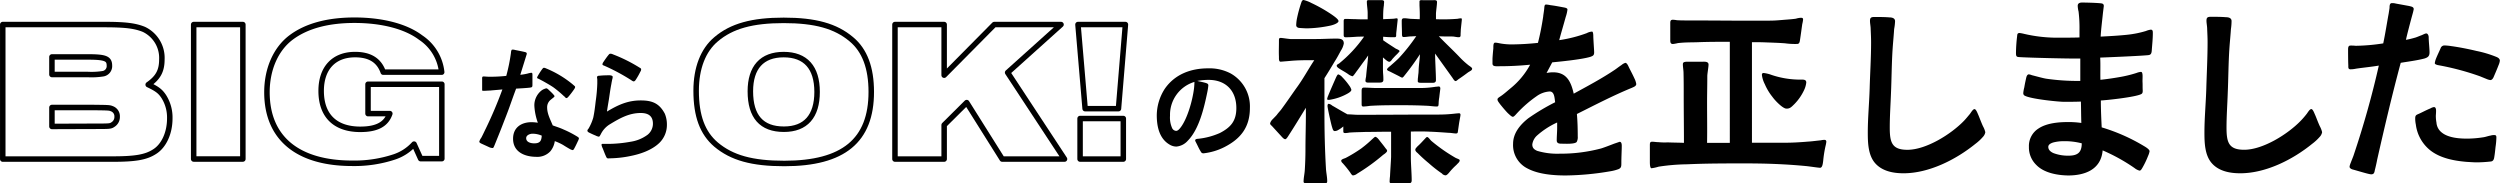
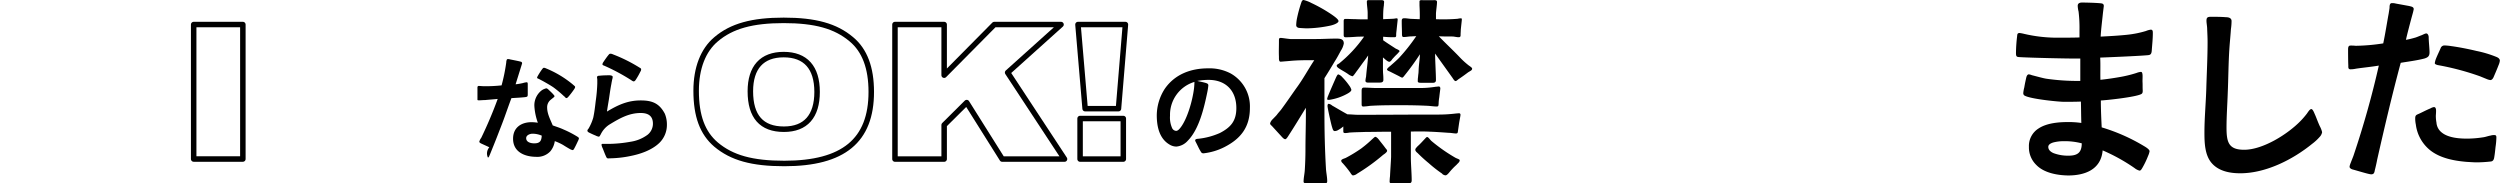
<svg xmlns="http://www.w3.org/2000/svg" width="650.69" height="47.73" viewBox="0 0 650.69 47.73">
  <defs>
    <style>.a{fill:none;stroke:#000;stroke-linejoin:round;stroke-width:1.43px;}</style>
  </defs>
-   <path class="a" d="M.72,6.39H27.17c5.42,0,8,.32,10.29,1.26a8.22,8.22,0,0,1,4.67,7.82c0,3-1,4.78-3.56,6.56,2.31,1.1,3.16,1.73,4.06,3.1a10.16,10.16,0,0,1,1.56,5.72c0,3.72-1.51,7.08-3.92,8.6-2.25,1.47-5,1.95-10.89,1.95H.72Zm22.08,13a19.21,19.21,0,0,0,4.07-.21,2,2,0,0,0,1.61-2.1c0-1.84-1.06-2.26-5.63-2.26H13.52v4.57Zm1.46,13.48c4.42,0,4.47,0,5.17-.47a2.31,2.31,0,0,0,1.06-2,2.1,2.1,0,0,0-1.36-2.1c-.65-.27-.85-.27-4.87-.32H13.52v4.93Z" />
  <path class="a" d="M50.41,6.39h12.8v35H50.41Z" />
-   <path class="a" d="M115,41.29h-5.52l-1.71-3.78a12.1,12.1,0,0,1-5.07,3.31,33,33,0,0,1-11,1.68C77.41,42.5,69.48,35.89,69.48,24c0-6,2.31-11.29,6.33-14.28s9.58-4.46,16.46-4.46c7.23,0,13.41,1.63,17.22,4.52a12.35,12.35,0,0,1,5.47,9H99.75c-1.1-3.1-3.51-4.57-7.33-4.57-5.52,0-8.83,3.52-8.83,9.45,0,6.4,3.61,10,10.19,10,4.32,0,6.72-1.31,7.68-4.09H95.79V21.93H115Z" />
-   <path d="M127.36,38.33c-.74-.35-1.31-.6-2-.92-.21-.1-.61-.28-.61-.53a2.89,2.89,0,0,1,.5-1c.44-.81.81-1.66,1.22-2.47a108.63,108.63,0,0,0,4.29-10.13c-1.08.11-2.16.18-3.24.29-.54,0-1.15.07-1.62.07s-.41-.07-.41-.46,0-1.66,0-2.54c0-.29-.07-.74.34-.74s.94.07,1.42.07a38,38,0,0,0,4.52-.22,46.21,46.21,0,0,0,1.22-6,1.71,1.71,0,0,1,.17-.74c.06-.1.23-.1.33-.1a2.19,2.19,0,0,1,.58.1c.71.14,2,.39,2.53.53.27.07.51.11.51.5,0,0-1.52,4.9-1.69,5.43a14.62,14.62,0,0,0,1.89-.32,5.19,5.19,0,0,1,1-.21c.27,0,.27.32.27.57v2.36c0,.78,0,.85-.74.95-1,.11-2.33.18-3.51.25-.61,1.63-1.18,3.25-1.76,4.87s-1.21,3.18-1.82,4.77-1.39,3.49-2,5c-.2.46-.3.82-.54.82A2.47,2.47,0,0,1,127.36,38.33Zm6.18-2.22c0-3,2.23-4.31,4.83-4.31a12.65,12.65,0,0,1,1.62.14,15.27,15.27,0,0,1-.91-4.41,4.92,4.92,0,0,1,1.79-3.92,3,3,0,0,1,.81-.46,3.39,3.39,0,0,1,.51-.17,1.15,1.15,0,0,1,.57.35c.48.46.81.74,1.25,1.23.17.22.31.32.31.5s-.41.42-1,.92a2.48,2.48,0,0,0-.91,2c0,1.66.85,3.17,1.45,4.66.95.35,1.89.63,2.81,1.06A26.81,26.81,0,0,1,150,35.4c.41.25.68.39.68.63a2.61,2.61,0,0,1-.27.71c-.27.6-.67,1.41-.81,1.66s-.3.67-.57.67a2.58,2.58,0,0,1-.65-.25c-.64-.35-1.55-.91-1.82-1.09a14.73,14.73,0,0,0-2.16-1,5.35,5.35,0,0,1-1.15,2.64,4.64,4.64,0,0,1-3.71,1.45C136.62,40.8,133.54,39.6,133.54,36.11Zm7.43-.82a6.15,6.15,0,0,0-2.36-.49c-.64,0-1.66.35-1.66,1.16,0,1.1,1.29,1.35,2.1,1.35C140.5,37.31,140.94,36.71,141,35.29ZM146.75,25a28.36,28.36,0,0,0-2.7-2.26c-.88-.6-1.79-1.1-2.71-1.62l-1.08-.57c-.2-.1-.47-.14-.47-.35a1.68,1.68,0,0,1,.2-.46A18.17,18.17,0,0,1,141.11,18c.13-.14.23-.35.44-.35a1,1,0,0,1,.47.11A26.76,26.76,0,0,1,149.11,22c.34.32.58.43.58.64s-.14.42-.31.67a21.74,21.74,0,0,1-1.38,1.8c-.21.21-.34.42-.58.42S147,25.13,146.75,25Z" />
+   <path d="M127.36,38.33c-.74-.35-1.31-.6-2-.92-.21-.1-.61-.28-.61-.53a2.89,2.89,0,0,1,.5-1a108.63,108.63,0,0,0,4.29-10.13c-1.08.11-2.16.18-3.24.29-.54,0-1.15.07-1.62.07s-.41-.07-.41-.46,0-1.66,0-2.54c0-.29-.07-.74.34-.74s.94.07,1.42.07a38,38,0,0,0,4.52-.22,46.21,46.21,0,0,0,1.22-6,1.71,1.71,0,0,1,.17-.74c.06-.1.23-.1.33-.1a2.19,2.19,0,0,1,.58.1c.71.14,2,.39,2.53.53.27.07.51.11.51.5,0,0-1.52,4.9-1.69,5.43a14.62,14.62,0,0,0,1.89-.32,5.19,5.19,0,0,1,1-.21c.27,0,.27.32.27.57v2.36c0,.78,0,.85-.74.95-1,.11-2.33.18-3.51.25-.61,1.63-1.18,3.25-1.76,4.87s-1.21,3.18-1.82,4.77-1.39,3.49-2,5c-.2.46-.3.82-.54.82A2.47,2.47,0,0,1,127.36,38.33Zm6.18-2.22c0-3,2.23-4.31,4.83-4.31a12.65,12.65,0,0,1,1.62.14,15.27,15.27,0,0,1-.91-4.41,4.92,4.92,0,0,1,1.79-3.92,3,3,0,0,1,.81-.46,3.39,3.39,0,0,1,.51-.17,1.15,1.15,0,0,1,.57.35c.48.46.81.74,1.25,1.23.17.22.31.32.31.5s-.41.42-1,.92a2.48,2.48,0,0,0-.91,2c0,1.66.85,3.17,1.45,4.66.95.35,1.89.63,2.81,1.06A26.81,26.81,0,0,1,150,35.4c.41.25.68.39.68.63a2.61,2.61,0,0,1-.27.71c-.27.6-.67,1.41-.81,1.66s-.3.67-.57.67a2.58,2.58,0,0,1-.65-.25c-.64-.35-1.55-.91-1.82-1.09a14.73,14.73,0,0,0-2.16-1,5.35,5.35,0,0,1-1.15,2.64,4.64,4.64,0,0,1-3.71,1.45C136.62,40.8,133.54,39.6,133.54,36.11Zm7.43-.82a6.15,6.15,0,0,0-2.36-.49c-.64,0-1.66.35-1.66,1.16,0,1.1,1.29,1.35,2.1,1.35C140.5,37.31,140.94,36.71,141,35.29ZM146.75,25a28.36,28.36,0,0,0-2.7-2.26c-.88-.6-1.79-1.1-2.71-1.62l-1.08-.57c-.2-.1-.47-.14-.47-.35a1.68,1.68,0,0,1,.2-.46A18.17,18.17,0,0,1,141.11,18c.13-.14.23-.35.44-.35a1,1,0,0,1,.47.11A26.76,26.76,0,0,1,149.11,22c.34.32.58.43.58.64s-.14.42-.31.67a21.74,21.74,0,0,1-1.38,1.8c-.21.21-.34.42-.58.42S147,25.13,146.75,25Z" />
  <path d="M157.69,40.62c-.31-.67-.58-1.44-.85-2.08a2.78,2.78,0,0,1-.27-.81c0-.25.07-.28.27-.28l1.66,0a34.11,34.11,0,0,0,5.64-.56,9.85,9.85,0,0,0,4.39-1.8,3.69,3.69,0,0,0,1.41-2.9c0-2.11-1.35-2.78-3.17-2.78-3.11,0-5.57,1.44-8.14,3A6.26,6.26,0,0,0,156.34,35c-.14.21-.27.57-.48.57a2.62,2.62,0,0,1-.84-.29c-.54-.21-1.12-.49-1.55-.7-.24-.11-.58-.28-.58-.57s.17-.31.37-.67a12.4,12.4,0,0,0,1.15-2.72c.31-1.41.47-2.85.64-4.3a40.48,40.48,0,0,0,.41-4.55c0-.32,0-.64,0-1s-.07-.42-.07-.63c0-.39.37-.43.64-.43a16.56,16.56,0,0,1,1.86-.1,5.11,5.11,0,0,1,1,0c.31.07.58.14.58.42a2.55,2.55,0,0,1-.14.71c-.07.39-.17.84-.2,1.09-.27,1.34-.44,2.68-.64,4-.17,1.05-.37,2.15-.51,3.21,2.87-1.73,5.4-2.9,8.78-2.9,2.94,0,4.83.71,6.28,3.46a7.28,7.28,0,0,1,.54,2.83,6.53,6.53,0,0,1-2,4.8c-2,1.9-5,2.89-7.5,3.38a28.27,28.27,0,0,1-5.47.6C158,41.29,157.92,41.15,157.69,40.62ZM164,20.68a51.43,51.43,0,0,0-6.62-3.53c-.21-.1-.58-.17-.58-.42a1.2,1.2,0,0,1,.24-.57c.37-.56.91-1.34,1.35-1.87.17-.21.27-.31.51-.31a1.53,1.53,0,0,1,.64.17,39.88,39.88,0,0,1,6.89,3.43c.17.1.47.24.44.46a1,1,0,0,1-.21.63,17.05,17.05,0,0,1-1,1.8c-.17.28-.38.67-.68.71S164.24,20.79,164,20.68Z" />
  <path class="a" d="M221.6,10.23c3.47,2.88,5.17,7.45,5.17,13.69,0,12.65-7.23,18.63-22.64,18.63-8.38,0-13.65-1.47-17.77-4.93-3.51-3-5.17-7.4-5.17-14,0-5.88,1.81-10.55,5.17-13.38,4.07-3.47,9.44-4.94,17.62-4.94S217.49,6.76,221.6,10.23ZM195.3,23.76c0,6.56,2.91,9.87,8.73,9.87,5.67,0,8.64-3.36,8.64-9.71s-3-9.71-8.69-9.71S195.3,17.57,195.3,23.76Z" />
  <path class="a" d="M232.94,6.39h12.8V19.57L258.79,6.39h17.37l-13.9,12.49L277.07,41.4H260.85l-9.24-14.7-5.87,5.83V41.4h-12.8Z" />
  <path class="a" d="M280.57,6.39h12.35l-1.81,21.89h-8.68Zm.55,24.46h11.25V41.4H281.12Z" />
  <path d="M312.47,39.35c-.44-.7-.71-1.37-1.12-2.15-.13-.28-.3-.53-.27-.67,0-.39.61-.39.88-.42a18.62,18.62,0,0,0,5.54-1.49c2.77-1.44,4.29-3.07,4.29-6.49,0-4.62-2.84-7.34-7.23-7.34a16,16,0,0,0-2.94.28c.57.14,1.35.28,2,.46s.88.32.88.7a15.45,15.45,0,0,1-.27,1.77c-.84,4.06-2.13,9.63-5.06,12.6a4.46,4.46,0,0,1-3,1.55,3.49,3.49,0,0,1-1.78-.53c-2.64-1.55-3.31-4.69-3.31-7.62a12.91,12.91,0,0,1,2.06-6.85c2.63-3.84,6.85-5.36,11.24-5.36a11.83,11.83,0,0,1,5.88,1.3,9.84,9.84,0,0,1,5.06,9c0,5.05-2.43,8.05-6.65,10.2a15.94,15.94,0,0,1-5.44,1.62C312.77,39.88,312.7,39.74,312.47,39.35Zm-5.1-6.28c1.65-2.22,3-6.78,3.41-10.09.06-.6.1-1.17.1-1.66a8.92,8.92,0,0,0-6.35,8.79,6.69,6.69,0,0,0,.57,3.28,1.23,1.23,0,0,0,1,.67C306.62,34.09,307.13,33.39,307.37,33.07Z" />
  <path d="M339.29,47.28c0-1,.27-2.06.32-3.09.11-1.78.17-3.55.17-5.33,0-3.09.11-6.12.11-9.21v-1.6c-1.48,2.4-3,4.92-4.6,7.38-.11.17-.49.8-.77.8s-.6-.29-1-.74L331.24,33c-.39-.46-.66-.52-.66-.92a2.5,2.5,0,0,1,.71-1.09c.6-.63,1-1,1.15-1.25.49-.63.88-1,1.21-1.49,1.31-1.78,2.51-3.55,3.77-5.33,1.7-2.29,3.07-4.86,4.66-7.26-2.25,0-4.38,0-6.57.22l-2.19.18c-.5,0-.44-.8-.44-1.26-.06-1.43,0-2.58,0-4.18,0-.46,0-.75.44-.75s1.37.18,2.52.29h6.73c1.7,0,3.34-.11,5-.11,1,0,2.19-.06,2.19,1.26a4.93,4.93,0,0,1-.77,1.88c-.54,1-1,1.89-1.64,2.87-.87,1.48-1.75,2.92-2.63,4.29v9c0,4.81.11,9.62.39,14.43.05,1.09.33,2.29.33,3.37,0,.63-.44.63-1.16.63h-4.1C339.89,47.73,339.29,47.73,339.29,47.28Zm-1.1-40c-.49-.06-.82-.29-.82-.75A11.44,11.44,0,0,1,337.53,5,34.3,34.3,0,0,1,338.79.4c.17-.23.22-.4.5-.4a9,9,0,0,1,2.08.8,39.28,39.28,0,0,1,5.15,2.92c1.09.74,1.86,1.37,1.86,1.77s-.82.86-2,1.15a31.73,31.73,0,0,1-6.19.74C339.83,7.38,338.85,7.33,338.19,7.27Zm7.23,18.49a3.68,3.68,0,0,1,.27-.86c.55-1.38,1.65-3.84,1.87-4.35.11-.23.49-1.2.76-1.2a2.24,2.24,0,0,1,1,.68,16.74,16.74,0,0,1,1.86,2.24,3.26,3.26,0,0,1,.55,1.08c0,.35-.44.69-1,1A13.79,13.79,0,0,1,345.91,26C345.69,26,345.42,26,345.42,25.76Zm16.27,21.4a11.55,11.55,0,0,1,.1-1.31c.06-1.43.22-3.55.28-5V34.28c-2.25,0-4.82.06-6.63.06-1.42.06-2.85.06-4.27.17a5.58,5.58,0,0,1-1,.12c-.49,0-.54-.12-.54-.63V32.91a7.77,7.77,0,0,1-1.32.92,1.68,1.68,0,0,1-.93.28c-.44,0-.55-.68-.71-1.14-.33-1.15-1.15-4.92-1.15-5.38,0-.23.05-.57.33-.57a1.82,1.82,0,0,1,.87.45c1.32.75,2.63,1.55,4,2.29.93,0,1.86.12,2.8.12,6.79,0,13.58-.06,20.37-.06a38,38,0,0,0,5.14-.29c.22,0,.5-.05.72-.05s.38.11.38.4-.22,1.26-.38,2.29l-.28,1.94c-.05.4-.05.63-.54.63s-1.26-.17-1.87-.17c-1.58-.11-3.17-.23-4.76-.29-2-.11-3.4-.05-5.09-.05v2.52c0,1.37,0,2.8,0,4.17,0,1.78.22,4.3.22,6,0,.8-.44.8-1.21.8h-3.39C362,47.73,361.63,47.73,361.69,47.16ZM355.39,21a6.33,6.33,0,0,1,.16-1c.22-2.52.38-3.15.55-5.56-.22.29-.44.63-.71,1-1,1.32-1.48,2.06-2.36,3.21-.16.23-.82,1.2-1,1.2a3.07,3.07,0,0,1-1.15-.57c-.82-.57-1.53-.92-2.13-1.32-.28-.17-.77-.46-.83-.8s.44-.51.61-.63a33.94,33.94,0,0,0,6.51-7c-.76,0-1.53,0-2.3.06s-1.69.11-2.52.11c-.38,0-.49-.23-.49-.57V5.72c0-.34-.05-.8.44-.8.82,0,1.64.06,2.52.06,1.09.06,2.19.06,3.28.06V3.43c0-1-.21-2-.21-3,0-.46.38-.4.76-.4h2.85c.38,0,.88,0,.88.46,0,.28-.06.63-.06.91C360,2.63,360,3.83,360,5c.82-.06,1.7-.06,2.57-.12.33,0,.66-.11.93-.11s.28.17.28.34-.17,1.55-.28,2.69c-.05.46-.11.86-.11,1.2s.06.69-.44.69A26.52,26.52,0,0,1,360,9.56v.91c.87.63,1.86,1.26,3.28,2.18.22.11,1,.4,1,.69a7.69,7.69,0,0,1-.76.85c-.55.52-.72.75-1.1,1.15-.16.23-.49.74-.82.74s-.77-.4-1-.57l-.65-.57V17.8c0,1.72.11,1.37.11,3,0,.58-.44.69-.93.69h-2.74C355.93,21.52,355.39,21.52,355.39,21ZM351.5,45a26.71,26.71,0,0,0-1.81-2.28c-.22-.29-.55-.46-.6-.86s.77-.58,1.15-.75a36.7,36.7,0,0,0,4.05-2.46,31,31,0,0,0,2.9-2.46c.17-.11.61-.63.83-.57s.54.28.93.8,1.15,1.43,1.64,2.12c.27.34.44.46.44.74s-.66.8-1,1a50.49,50.49,0,0,1-6.79,4.92,2.06,2.06,0,0,1-1.09.46C351.94,45.67,351.61,45.22,351.5,45Zm2.9-18v-3.2c0-.52,0-1,.6-1,1.1,0,2.25.11,3.34.11h11.23a24.85,24.85,0,0,0,4.16-.34c.28,0,.55-.06.77-.06s.38.17.38.52c0,.17-.16,1.26-.27,2.29a10.58,10.58,0,0,0-.17,1.71c-.05.4,0,.69-.49.69-.66,0-1.42-.11-2.13-.17-2.3-.12-4.66-.17-7-.17-2.8,0-5.48,0-8.27.17a14.56,14.56,0,0,1-1.59.17C354.46,27.76,354.4,27.53,354.4,27.07Zm14.62-6a4.64,4.64,0,0,1,.06-.91c.11-1.32.11-.63.16-1.95s.28-2.57.33-3.89v-.12a66.34,66.34,0,0,1-3.94,5.44c-.11.12-.44.63-.66.63s-.55-.23-1-.46l-2.14-1.08c-.22-.12-.82-.29-.82-.58s.71-.8.93-1c.71-.63,1.53-1.32,2.19-2a46.67,46.67,0,0,0,4.49-5.67l-1.2.06c-.72,0-1.37.17-2.14.17-.33,0-.38-.4-.38-.74,0-1.15-.06-2-.06-3.15,0-.57-.05-1,.66-1s1.37.17,2.08.17L369.52,5c.05-1.2,0-2.4-.06-3.61l0-1c0-.46.6-.34,1-.34h2.47c.38,0,1.09-.12,1.09.46,0,.74-.22,2.11-.27,3V5a48.16,48.16,0,0,0,5.64-.11,4.34,4.34,0,0,1,.87-.12c.22,0,.22.17.22.34s-.16,1.49-.27,2.64c0,.46-.05.86-.05,1.2s.05.74-.5.74S378.5,9.5,378,9.5c-1.15,0-2.35,0-3.51-.06,1.76,1.84,3.62,3.55,5.32,5.33a21,21,0,0,0,2.35,2.17c.28.23,1,.63,1,.92,0,.46-.44.57-1.09,1-.44.34-1.54,1.15-2.41,1.72-.39.28-.61.57-.88.51s-.6-.63-.71-.8l-4.55-6.35c0,1,.06,2.23.11,3.49s.11,2.4.11,3.43c0,.52-.33.69-.82.69h-3.07C369.46,21.52,369,21.58,369,21.06Zm6.36,24.21a33,33,0,0,1-3.51-2.74,37.55,37.55,0,0,1-2.9-2.64c-.22-.17-.6-.51-.6-.85s.32-.58.6-.92c.66-.57,1.37-1.37,1.86-1.89.11-.11.44-.51.6-.51.33,0,.72.62,1.1,1a43.11,43.11,0,0,0,6.3,4.41c.54.28,1.15.4,1.09.68,0,.46-.55.8-.82,1.15a17.17,17.17,0,0,0-2,2.11c-.22.23-.55.63-.88.63A1.53,1.53,0,0,1,375.38,45.27Z" />
-   <path d="M397.55,43.84a6.78,6.78,0,0,1-3.73-6.41c0-2.69,1.7-4.86,3.95-6.64a55.84,55.84,0,0,1,7-4.18c-.16-1-.16-2.8-1.42-2.8A6.45,6.45,0,0,0,400,25a31.33,31.33,0,0,0-5.09,4.4c-.28.29-.83,1-1.15,1s-.88-.57-1.21-.86-1.42-1.54-2.14-2.46c-.32-.46-.65-.8-.65-1.2s.49-.57,1.26-1.14,1.53-1.26,2.24-1.84a20.24,20.24,0,0,0,5-6.06,81.76,81.76,0,0,1-8.27.4c-.6,0-1.53.11-1.53-.69V15.28c.05-1,.16-2.06.22-2.69,0-.8,0-1.49.49-1.49s1.31.23,1.86.29a17.2,17.2,0,0,0,2.41.17,68.39,68.39,0,0,0,6.85-.4c.6-2.35,1-4.46,1.37-6.87,0-.28.22-1.43.27-2.11s.11-1,.49-1a7.6,7.6,0,0,1,1.15.17c1,.11,2.47.4,3.4.57.6.11,1,.23,1,.57a9,9,0,0,1-.44,1.89c-.55,2-1.48,5.15-1.7,6.07a35.2,35.2,0,0,0,7.18-1.83,3.32,3.32,0,0,1,1.37-.4c.32.05.32,1,.32,1.37.06,1.49.22,3.49.22,4.06,0,.8-.38.92-1,1.15-2.46.74-8.7,1.31-9.91,1.43L402.53,19a8.19,8.19,0,0,1,1.7-.18c3.51,0,4.66,2.41,5.37,5.56,3.56-1.95,7.34-3.95,10.73-6.24.27-.17,1-.75,1.7-1.21a3,3,0,0,1,1-.57c.44,0,.77.8.93,1.15.27.57.93,1.77,1.42,2.86a5.06,5.06,0,0,1,.5,1.49c0,.57-.72.8-1.15,1-4.88,2-9.59,4.46-14.3,6.81.17,1.95.22,3.89.22,5.84a2.61,2.61,0,0,1-.27,1.43c-.49.63-3.12.46-3.94.46-.61,0-1.26-.06-1.26-.86,0-1.09.11-2.18.11-3.26V31.88a20.79,20.79,0,0,0-5.15,3.32,3.8,3.8,0,0,0-1.32,2.4c0,.92.5,1.32,1.26,1.66A18.29,18.29,0,0,0,406,40a40.94,40.94,0,0,0,10.57-1.32c.49-.11,2.3-.8,3.62-1.31.71-.23,1.31-.46,1.37-.46.65,0,.54,1.09.54,1.55S422,41,422,42.3c0,1,0,1.37-.71,1.71a11.21,11.21,0,0,1-2.24.58,72.66,72.66,0,0,1-11.5,1.08C404.45,45.67,400.45,45.39,397.55,43.84Z" />
-   <path d="M429.42,42.18V37.89c0-.63,0-1,.6-1s1,.11,1.59.11a16.85,16.85,0,0,0,2.46.06c1.42.06,2.79.06,4.22.12,0-4.3-.06-8.19-.06-12.6,0-2.11,0-3.66-.05-5.66,0-.52-.17-1.6-.17-2.12s.11-.74,1.37-.74h3.89c.44,0,1.42-.06,1.42.74,0,.63-.27,2.06-.32,2.92,0,2.52-.06,4.64-.06,6.92,0,3.72.06,7,0,10.54h5.92V10.88c-2.74,0-5.75,0-8.38.11-1.76.06-3.12,0-5.15.23a9.28,9.28,0,0,1-1.26.23c-.6,0-.71-.35-.71-1V6c0-.57.11-.86.71-.86a6.78,6.78,0,0,1,1,.12c.93.06,1.86.06,2.79.06,7.18,0,14.41.11,21.47.05,1.53,0,3-.17,4.49-.28.77-.06,1.53-.12,2.25-.23a4.94,4.94,0,0,1,1.31-.23c.33,0,.55.06.55.46a8.27,8.27,0,0,1-.22,1.2c-.17,1.2-.33,2.46-.55,3.89-.11.75-.16,1.26-.82,1.26a18.84,18.84,0,0,1-3.12-.17c-1.59-.12-3.23-.17-4.82-.23-1.37-.06-2.57-.06-3.78-.06V37.15h8.54c2,0,4-.12,6-.29,1.09-.06,2.24-.23,3.39-.34a4.54,4.54,0,0,1,.93-.12c.33,0,.5.17.5.52a9.16,9.16,0,0,1-.22,1.14,30,30,0,0,0-.6,3.84c-.11.8-.22,1.77-.83,1.77-.87-.06-2.51-.34-3.77-.46-5.37-.51-10.52-.68-15.72-.68-5,0-10,0-15.06.23a53.47,53.47,0,0,0-7.45.62,10.34,10.34,0,0,1-1.86.41C429.42,43.79,429.42,42.47,429.42,42.18Zm31.92-16.94a14.27,14.27,0,0,1-2-3.32,7.32,7.32,0,0,1-.76-2.4c0-.4.16-.52.49-.52a9.32,9.32,0,0,1,2.08.52,23.34,23.34,0,0,0,7.67,1.2c.49,0,1.31-.06,1.31.74a6,6,0,0,1-.55,1.95A13.06,13.06,0,0,1,467,27.13c-.66.63-1.1,1.2-2.08,1.14S461.94,26.1,461.34,25.24Z" />
-   <path d="M488,42.41c-1.76-2.06-1.86-5.26-1.86-7.9,0-3.83.38-7.72.49-11.56S487,15,487,11c0-1.15-.06-2.29-.11-3.43,0-.81-.22-1.61-.17-2.35s.5-.8,1.26-.8,2.69,0,3.78.11c.88,0,1.48.29,1.48,1A13.14,13.14,0,0,1,493,7.56c-.1,1.66-.27,3.32-.38,4.92-.27,3.89-.27,7.84-.44,11.73-.11,3-.32,6-.32,9,0,3.83.54,5.78,4.59,5.78,4.88,0,11.4-4.07,14.79-7.61.49-.52,1-1.15,1.48-1.72.27-.35.77-1.26,1.2-1.26s.83,1.2,1,1.54c.27.63.71,1.84,1.2,2.92a5.85,5.85,0,0,1,.61,1.55,2.35,2.35,0,0,1-.66,1.26,12.42,12.42,0,0,1-1.92,1.77C509,41.61,502,45.1,495.45,45.1,492.83,45.1,489.87,44.59,488,42.41Z" />
  <path d="M530,42.93a6.34,6.34,0,0,1-1.92-4.7,5.37,5.37,0,0,1,2.52-4.8c2.08-1.38,5.15-1.66,7.56-1.66a23.15,23.15,0,0,1,3.56.23c-.06-1.89-.06-3.73-.11-5.56-1.48.06-3,.06-4.44.06-1.26,0-7.72-.63-9.8-1.43-.44-.17-.76-.29-.76-.86a8.78,8.78,0,0,1,.27-1.49c.16-1,.33-1.71.49-2.46.11-.46.28-.86.66-.91a3.06,3.06,0,0,1,.82.22c1.15.29,3,.81,3.78.92a56.81,56.81,0,0,0,8.82.57V15.23H539c-1.59,0-10.13-.18-13.09-.35-.93-.06-1.2,0-1.2-1.09A38.6,38.6,0,0,1,525,9.5c.06-.46,0-.91.66-.91a9.31,9.31,0,0,1,1.15.22,37.72,37.72,0,0,0,8.43,1c2,0,4,0,6-.06V7.9A35.34,35.34,0,0,0,541,3a6.94,6.94,0,0,1-.22-1.48c0-.69.55-.86,1.15-.86s3.18.05,4.55.17c.6.06,1.09.06,1.09.74l-.22,1.78c-.21,2.11-.49,4.18-.6,6.18,2.25-.12,4.44-.23,6.68-.46a26.23,26.23,0,0,0,5.1-1,5,5,0,0,1,1.26-.35c.54,0,.54.46.54.92,0,1.43-.16,2.92-.27,4.41-.05,1-.33,1.26-1,1.31-2.4.23-11,.58-12.43.63.11,1.89,0,3.84.06,5.78,1.59-.17,3.23-.4,4.82-.68a32.25,32.25,0,0,0,4.54-1.09,4.41,4.41,0,0,1,1.15-.29c.33,0,.39.29.44.69s0,1.14,0,1.77c.06,1.09,0,1.38.06,2.41,0,.74-.17.86-.83,1.09-2.19.74-8.81,1.43-10.07,1.48,0,2.35.11,4.7.22,7A47.92,47.92,0,0,1,558,38c.39.23,1.48.86,1.48,1.37a4.69,4.69,0,0,1-.38,1.2,22.14,22.14,0,0,1-1.48,3.09c-.27.46-.44.75-.77.75a3.63,3.63,0,0,1-1.31-.69,47.44,47.44,0,0,0-8.27-4.58c-.44,5.1-4.76,6.53-9,6.53C535.43,45.62,532,45,530,42.93Zm11.88-5.61a17.34,17.34,0,0,0-4.76-.57,10.46,10.46,0,0,0-2.74.34c-.71.23-1.26.57-1.26,1.14,0,.75.55,1.26,1.32,1.61a10.65,10.65,0,0,0,3.89.68C540.52,40.52,541.83,39.89,541.83,37.32Z" />
  <path d="M575.62,42.41c-1.76-2.06-1.86-5.26-1.86-7.9,0-3.83.38-7.72.49-11.56s.33-7.95.33-12c0-1.15-.06-2.29-.11-3.43,0-.81-.22-1.61-.17-2.35s.5-.8,1.26-.8,2.69,0,3.78.11c.88,0,1.48.29,1.48,1a14.43,14.43,0,0,1-.16,2.07c-.11,1.66-.28,3.32-.39,4.92-.27,3.89-.27,7.84-.44,11.73-.1,3-.32,6-.32,9,0,3.83.54,5.78,4.6,5.78,4.87,0,11.39-4.07,14.78-7.61a22,22,0,0,0,1.48-1.72c.28-.35.77-1.26,1.21-1.26s.82,1.2,1,1.54c.28.63.71,1.84,1.21,2.92a6.12,6.12,0,0,1,.6,1.55,2.35,2.35,0,0,1-.66,1.26,12.42,12.42,0,0,1-1.92,1.77c-5.14,4.18-12.15,7.67-18.72,7.67C580.44,45.1,577.48,44.59,575.62,42.41Z" />
  <path d="M612.41,44.13c-.54-.12-.87-.46-.87-.69s.11-.63.33-1.14c.27-.75.65-1.61.76-2a236.88,236.88,0,0,0,6.52-23.23c-2,.34-3.94.51-5.91.8a6.78,6.78,0,0,1-1.43.17c-.66,0-.6-.46-.6-1-.06-1.26-.06-3.72-.06-4.18,0-.8.22-1,.66-1a11,11,0,0,1,1.32.06,50.4,50.4,0,0,0,7.17-.63c.55-2.58.93-5.16,1.42-7.79l.22-1.43c0-.46,0-1.26.6-1.26a3.65,3.65,0,0,1,1.05.12l3.45.63c.65.17,1.15.22,1.2.8a13.94,13.94,0,0,1-.33,1.37c-.55,2-1.48,5.55-1.7,6.64a23.82,23.82,0,0,0,2.58-.63c.49-.17,1-.4,1.48-.57.33-.12,1-.52,1.31-.46s.55.52.55,1c0,1.09.22,2.86.22,3.95s-.61,1.32-1.26,1.55c-1.86.51-4.55.85-6.24,1.14-2.25,8.36-4.22,16.77-6.14,25.24-.05.34-.33,1.66-.6,2.69-.11.63-.22,1.09-.93,1.09C616.63,45.39,614.11,44.59,612.41,44.13Zm29.58-2c-3.45-.29-6.74-1-9.2-2.81a10.18,10.18,0,0,1-4-6.87,7.83,7.83,0,0,1-.17-1.6c0-.8.22-.92.88-1.2s2-1,3.07-1.43a2.53,2.53,0,0,1,.93-.35c.44,0,.55.46.55,1s-.06,1.08-.06,1.37a9.33,9.33,0,0,0,.16,1.66,3.58,3.58,0,0,0,1.37,2.58c1.65,1.37,4.49,1.6,6.58,1.6a27.22,27.22,0,0,0,4.16-.34c.6-.06,1.31-.35,2-.46a2.8,2.8,0,0,1,1-.12c.44,0,.49.29.49.63a19.36,19.36,0,0,1-.22,2.46c-.11,1-.16,1.61-.33,2.64-.1.74-.38,1.08-.87,1.14a34.8,34.8,0,0,1-3.83.23C643.68,42.24,642.81,42.18,642,42.13ZM647.3,20.6l-1.81-.74a68.35,68.35,0,0,0-11-2.92c-.39-.11-.77-.23-.77-.51a5.37,5.37,0,0,1,.22-.92c.33-.91,1.15-2.57,1.31-3a1.05,1.05,0,0,1,1.05-.68A14.14,14.14,0,0,1,638,12c1.7.23,4.22.69,6.57,1.26a29.06,29.06,0,0,1,5.15,1.54c.44.18.93.46.93,1a3.84,3.84,0,0,1-.33,1.15c-.43,1.14-1.09,2.63-1.31,3.15-.16.34-.44.74-.82.74A3.38,3.38,0,0,1,647.3,20.6Z" />
</svg>